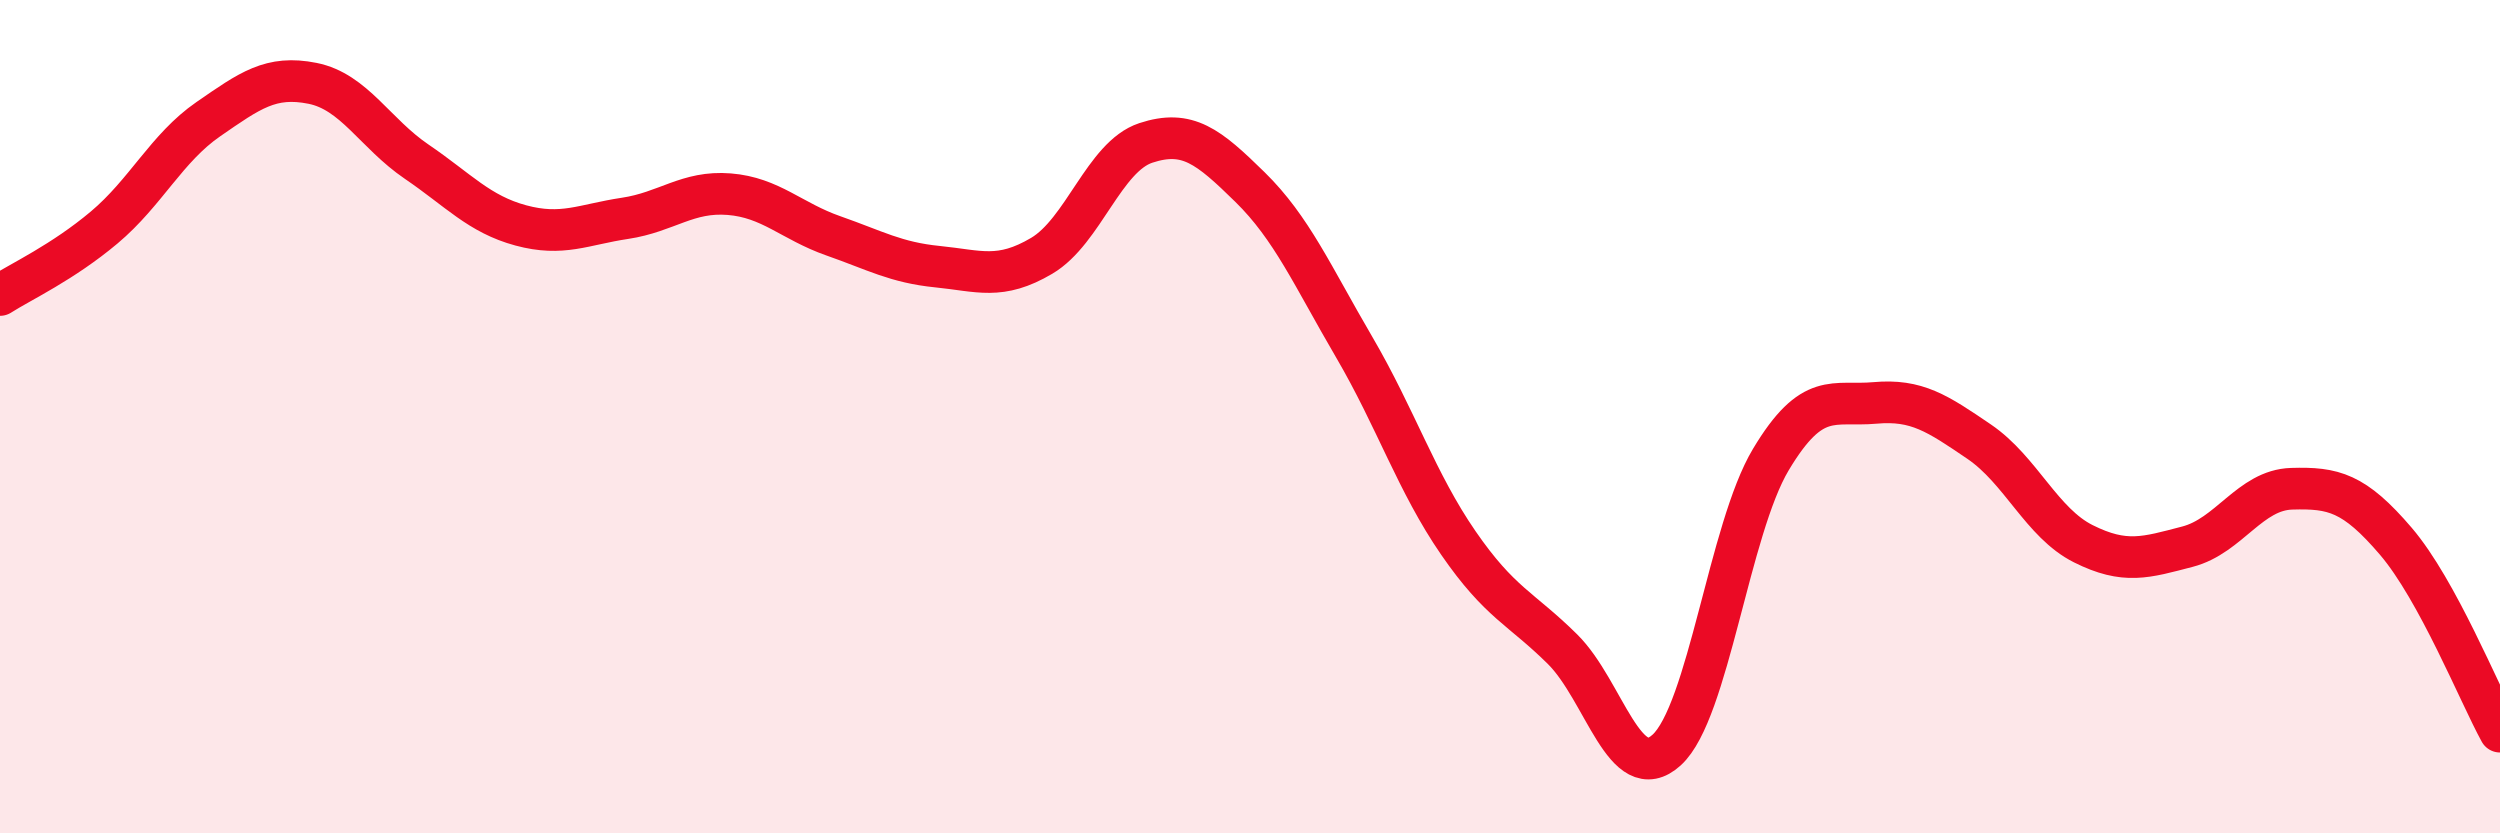
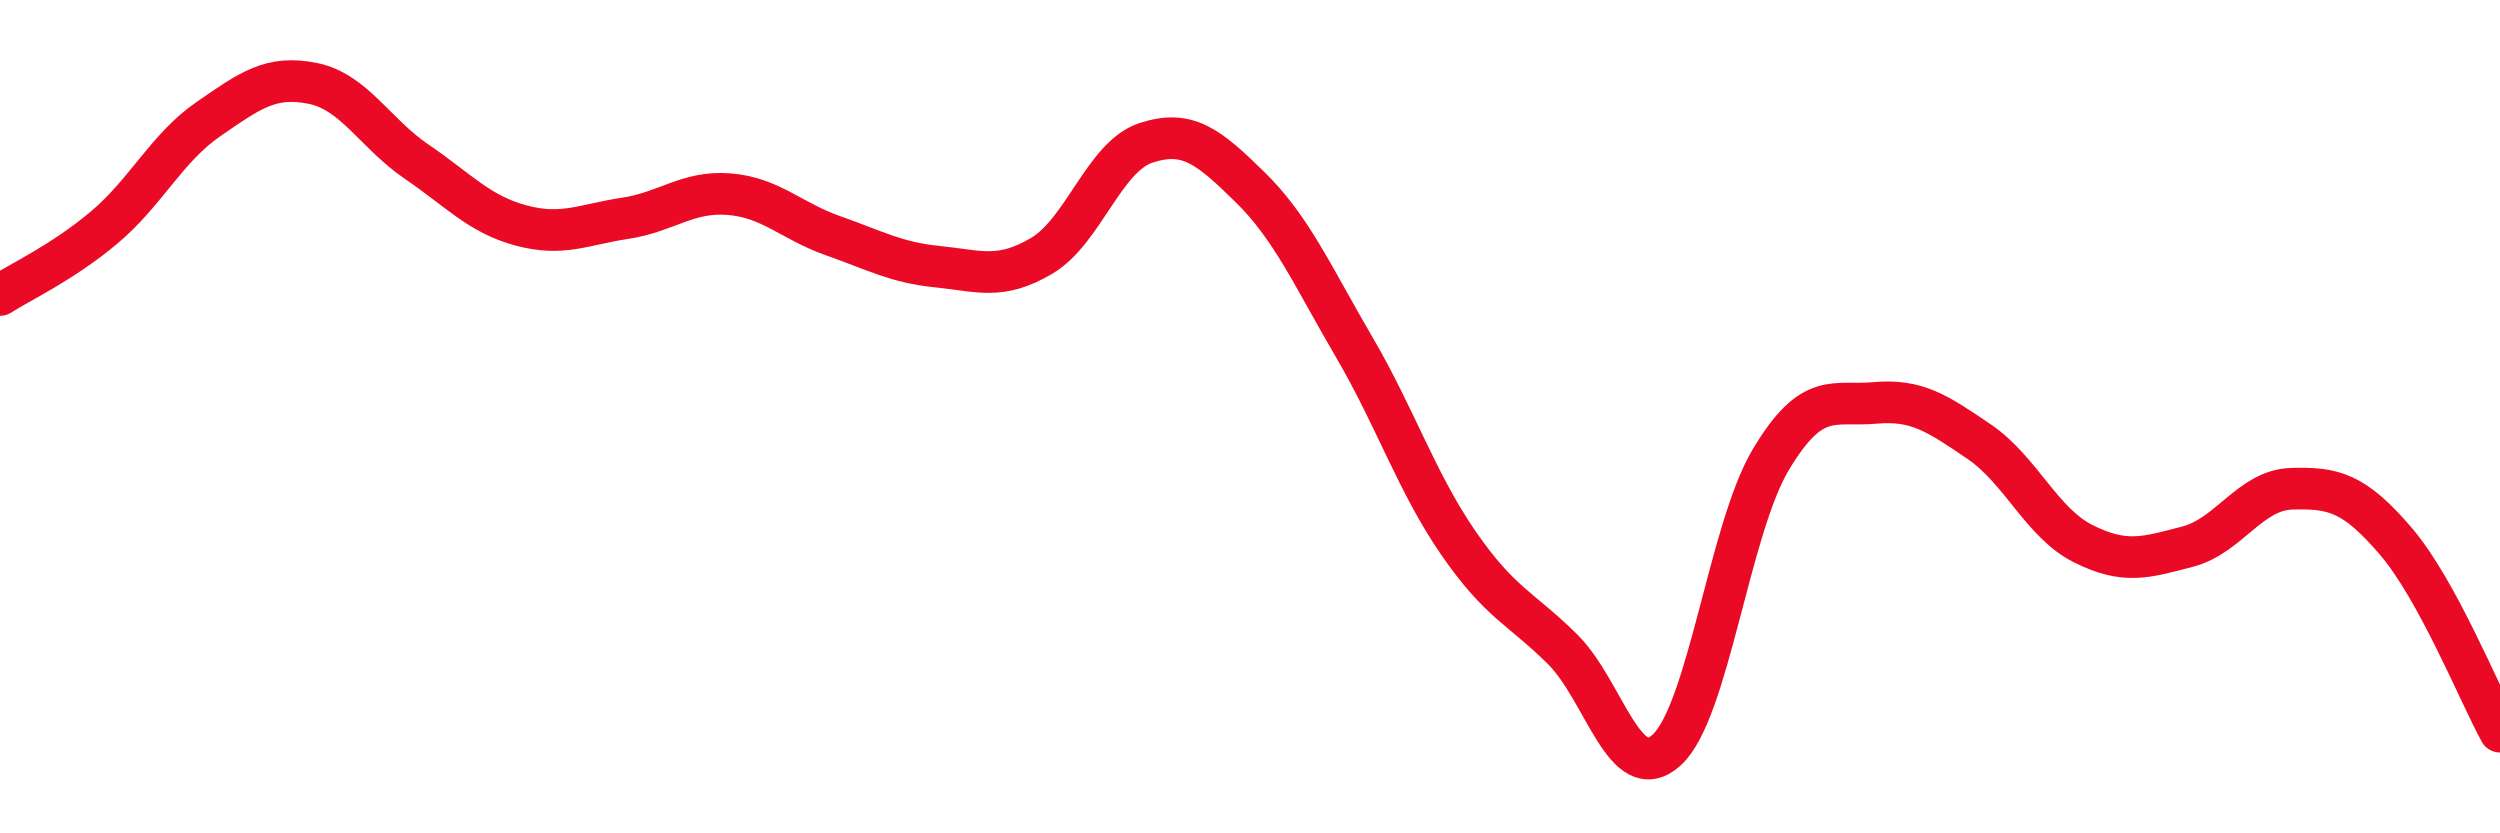
<svg xmlns="http://www.w3.org/2000/svg" width="60" height="20" viewBox="0 0 60 20">
-   <path d="M 0,7.08 C 0.5,6.76 1.5,6.3 2.5,5.46 C 3.5,4.62 4,3.55 5,2.86 C 6,2.17 6.5,1.8 7.5,2 C 8.5,2.2 9,3.2 10,3.88 C 11,4.56 11.5,5.14 12.5,5.41 C 13.5,5.68 14,5.39 15,5.24 C 16,5.09 16.5,4.58 17.5,4.66 C 18.5,4.74 19,5.31 20,5.66 C 21,6.01 21.5,6.3 22.5,6.4 C 23.5,6.5 24,6.73 25,6.14 C 26,5.55 26.5,3.76 27.5,3.43 C 28.5,3.1 29,3.51 30,4.49 C 31,5.47 31.5,6.62 32.5,8.33 C 33.5,10.04 34,11.58 35,13.03 C 36,14.48 36.5,14.59 37.5,15.58 C 38.5,16.57 39,18.91 40,18 C 41,17.09 41.5,12.7 42.5,11.03 C 43.5,9.36 44,9.76 45,9.67 C 46,9.58 46.5,9.92 47.5,10.6 C 48.5,11.28 49,12.55 50,13.05 C 51,13.55 51.5,13.38 52.5,13.12 C 53.5,12.86 54,11.76 55,11.73 C 56,11.7 56.5,11.82 57.5,12.99 C 58.5,14.16 59.5,16.65 60,17.56L60 20L0 20Z" fill="#EB0A25" opacity="0.1" stroke-linecap="round" stroke-linejoin="round" />
  <path d="M 0,7.08 C 0.5,6.76 1.5,6.3 2.5,5.46 C 3.5,4.62 4,3.55 5,2.86 C 6,2.17 6.5,1.8 7.5,2 C 8.5,2.2 9,3.2 10,3.88 C 11,4.56 11.5,5.14 12.5,5.41 C 13.5,5.68 14,5.39 15,5.24 C 16,5.09 16.5,4.58 17.5,4.66 C 18.5,4.74 19,5.31 20,5.66 C 21,6.01 21.5,6.3 22.5,6.4 C 23.5,6.5 24,6.73 25,6.14 C 26,5.55 26.5,3.76 27.5,3.43 C 28.5,3.1 29,3.51 30,4.49 C 31,5.47 31.5,6.62 32.5,8.33 C 33.5,10.04 34,11.58 35,13.03 C 36,14.48 36.5,14.59 37.5,15.58 C 38.5,16.57 39,18.91 40,18 C 41,17.09 41.5,12.7 42.5,11.03 C 43.5,9.36 44,9.76 45,9.67 C 46,9.58 46.5,9.92 47.5,10.6 C 48.5,11.28 49,12.55 50,13.05 C 51,13.55 51.5,13.38 52.5,13.12 C 53.5,12.86 54,11.76 55,11.73 C 56,11.7 56.5,11.82 57.5,12.99 C 58.5,14.16 59.5,16.65 60,17.56" stroke="#EB0A25" stroke-width="1" fill="none" stroke-linecap="round" stroke-linejoin="round" />
</svg>